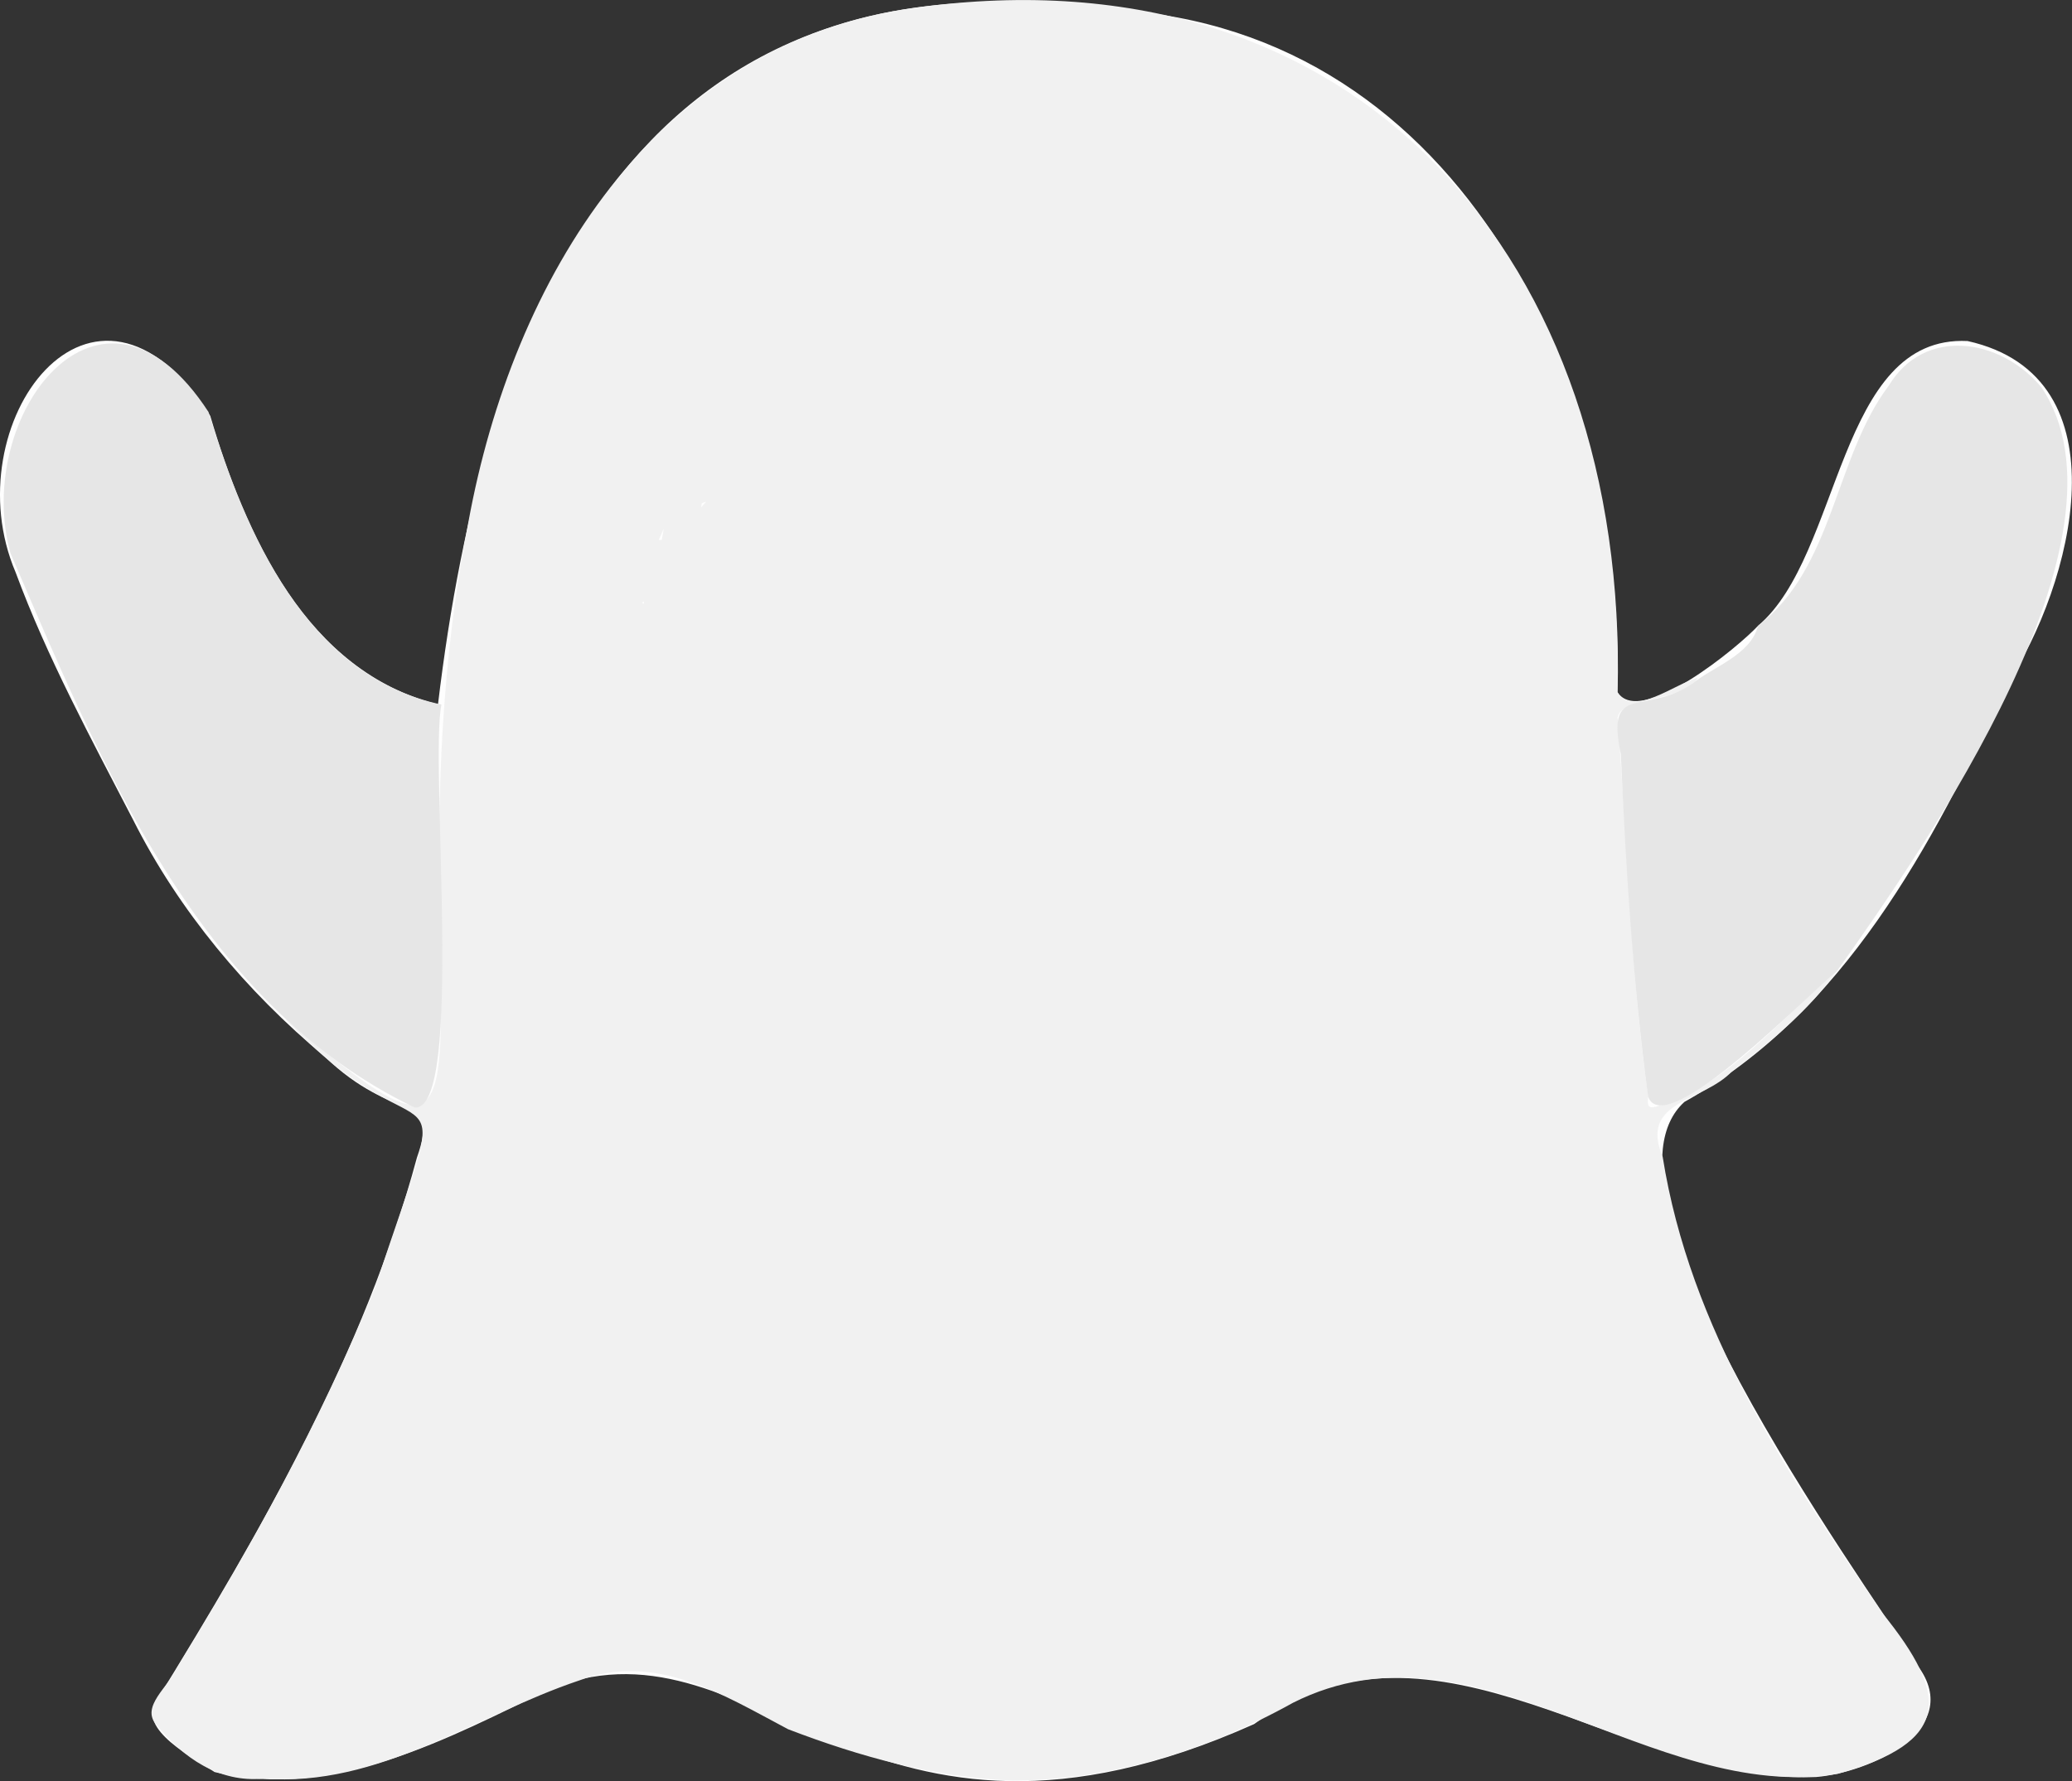
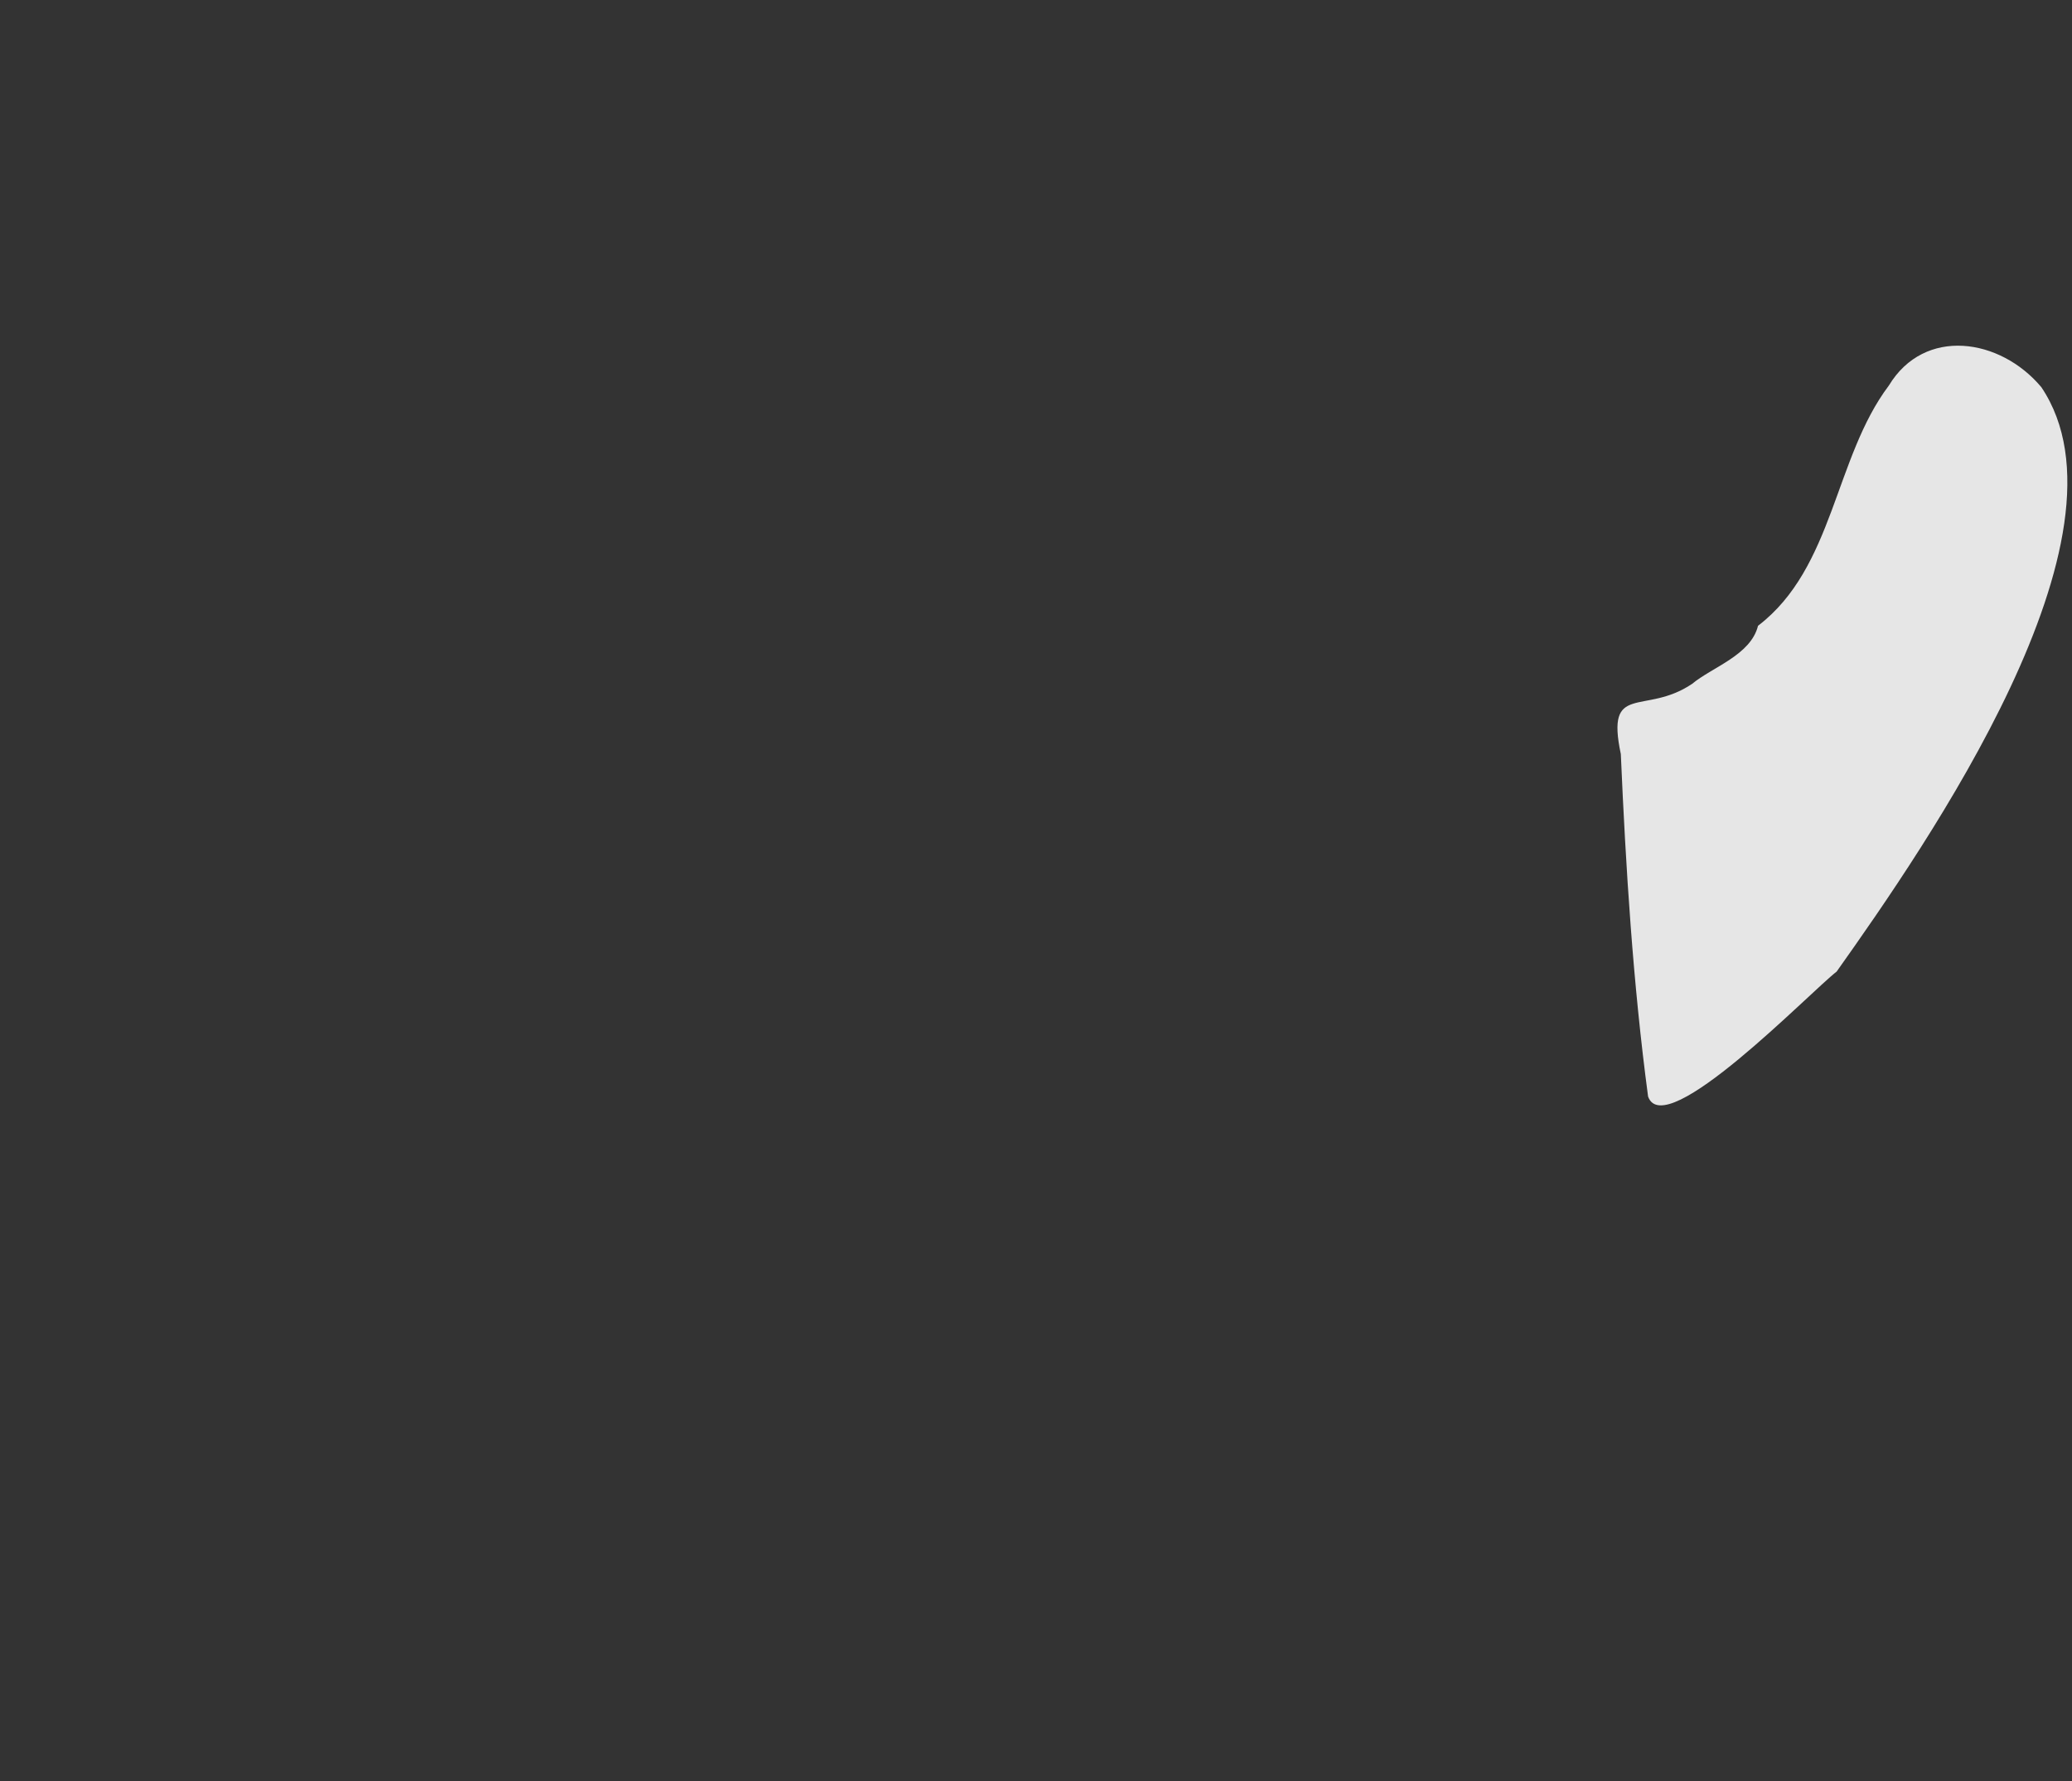
<svg xmlns="http://www.w3.org/2000/svg" version="1.1" baseProfile="tiny" id="Layer_1" x="0px" y="0px" viewBox="0 0 1162.8 999.7" overflow="visible" xml:space="preserve">
  <rect x="0" y="0" width="1162.8" height="999.7" fill="#333333" stroke="none" />
  <g>
-     <path fill="#FEFEFE" d="M74.8,460.3c25.6,50.8,63.5,96.1,107.3,132.6c39.7,38.4,64.9,20,51.9,56.7   c-29.6,109.8-87.1,208.9-146.2,304.9c-11.3,16.2,21.8,32.6,32.6,40c66.9,16.3,131.6-19.1,190.1-47.5   c115.9-42.9,174.6,118.4,393.3,20.6c102.1-73.9,208.3,34.3,315.4,29.7c29.8-2.4,83.4-26.4,57.2-62.2   c-34.7-53.9-188-265.1-131.1-316.7c89.4-49.8,139.2-143.9,180.8-233.9c36.8-55.8,68-173.1-21.9-193.1c-73-3.6-70.5,120-117.6,159.8   c-10.8,11.7-65.9,57.4-79,37.2C913,210.2,815,10.5,616,5.1C354.6-30.3,271.8,178,245.8,395.3c-73.7-18.3-108.1-95-127.8-161.9   c-65.6-103-144.7,4.9-109.2,87.9C26.4,368.9,51.4,415.1,74.8,460.3z" />
-     <path fill="#F1F1F1" d="M1056.3,905.2c-53.8-78.6-107.9-159.5-123.2-255.9c-13.4-31.9,22.2-30.3,39.1-48.2   c21.4-16.3,42.7-33.9,58.5-55.8c-32.1,26.3-60.1,63.6-101.3,75.8c-4.6,1.2-5.1-0.9-4.4-5.7c-10.1-70.6-11.8-141.9-17.2-212.9   c2.8-12.1,36.9-8.3,45-22.1c-12.4,3-36.3,22.5-45,8.1C913.9,148.2,763.5-30.2,514,4.3C367.5,23.6,287.7,157,262.9,292.8   C247.7,370,245,447,246.8,525.6c2.5,111,2.2,121.3-87.1,45.8c83.5,89.9,98,8.5,50.6,151.7C179.5,798,141.2,867.9,98.9,936.7   c-3.9,9.5-20.3,21.2-11.1,31.3c14.9,18.6,35.3,32.6,60,30.2c64.8,5.1,118.9-35.5,177.3-55.1c43-16,80.7,8.1,117.2,27.4   c40.5,15.5,82,27,125.6,28.8c55.5-0.1,109.9-17,157.8-43.7c103.1-51.8,200.9,57.1,305.7,39.9C1094.8,977.7,1094.3,952,1056.3,905.2   z M393.8,282.6c0.7-0.6,1.7-0.7,2.5-1c-0.9,1-1.9,2.1-2.8,3.1C393.6,283.9,393.7,283.2,393.8,282.6z M372.5,296.7   C372.5,296.6,372.5,296.6,372.5,296.7c-0.3,2-0.7,4.1-1.1,6.2c-0.1,0.1-0.2,0.2-0.3,0.2c-0.5-0.1-1-0.1-1.4-0.1   C370.6,300.9,371.5,298.8,372.5,296.7z M361.3,337.4c0,0.5,0,0.9,0,1.4c-0.2,0-0.3,0-0.5-0.1c-0.1-0.2-0.2-0.3-0.4-0.5   C360.8,338,361,337.7,361.3,337.4z" />
    <path fill="#E6E6E6" d="M1030.7,545.3c-14.8,11.4-96.5,96.2-105.8,70.1c-8.5-63.7-12.5-127.9-15.3-192.2   c-8.6-40.7,13.3-21.4,40-39.4c11.3-9.4,32.9-16.1,37-32.6c42.6-32.5,42.8-94.2,73.4-134.8c20-33.1,62.5-26.7,85.6,0.9   C1201.8,300.8,1081.1,474.2,1030.7,545.3z" />
-     <path fill="#E6E6E6" d="M247.7,395.4c-6.6,34.2,12.8,227.8-14.9,226.2C110.5,563,55.7,426.3,5.8,310.3c-21-77,50.8-172,111.2-79.1   C137.7,298.8,172,379.5,247.7,395.4z" />
  </g>
</svg>